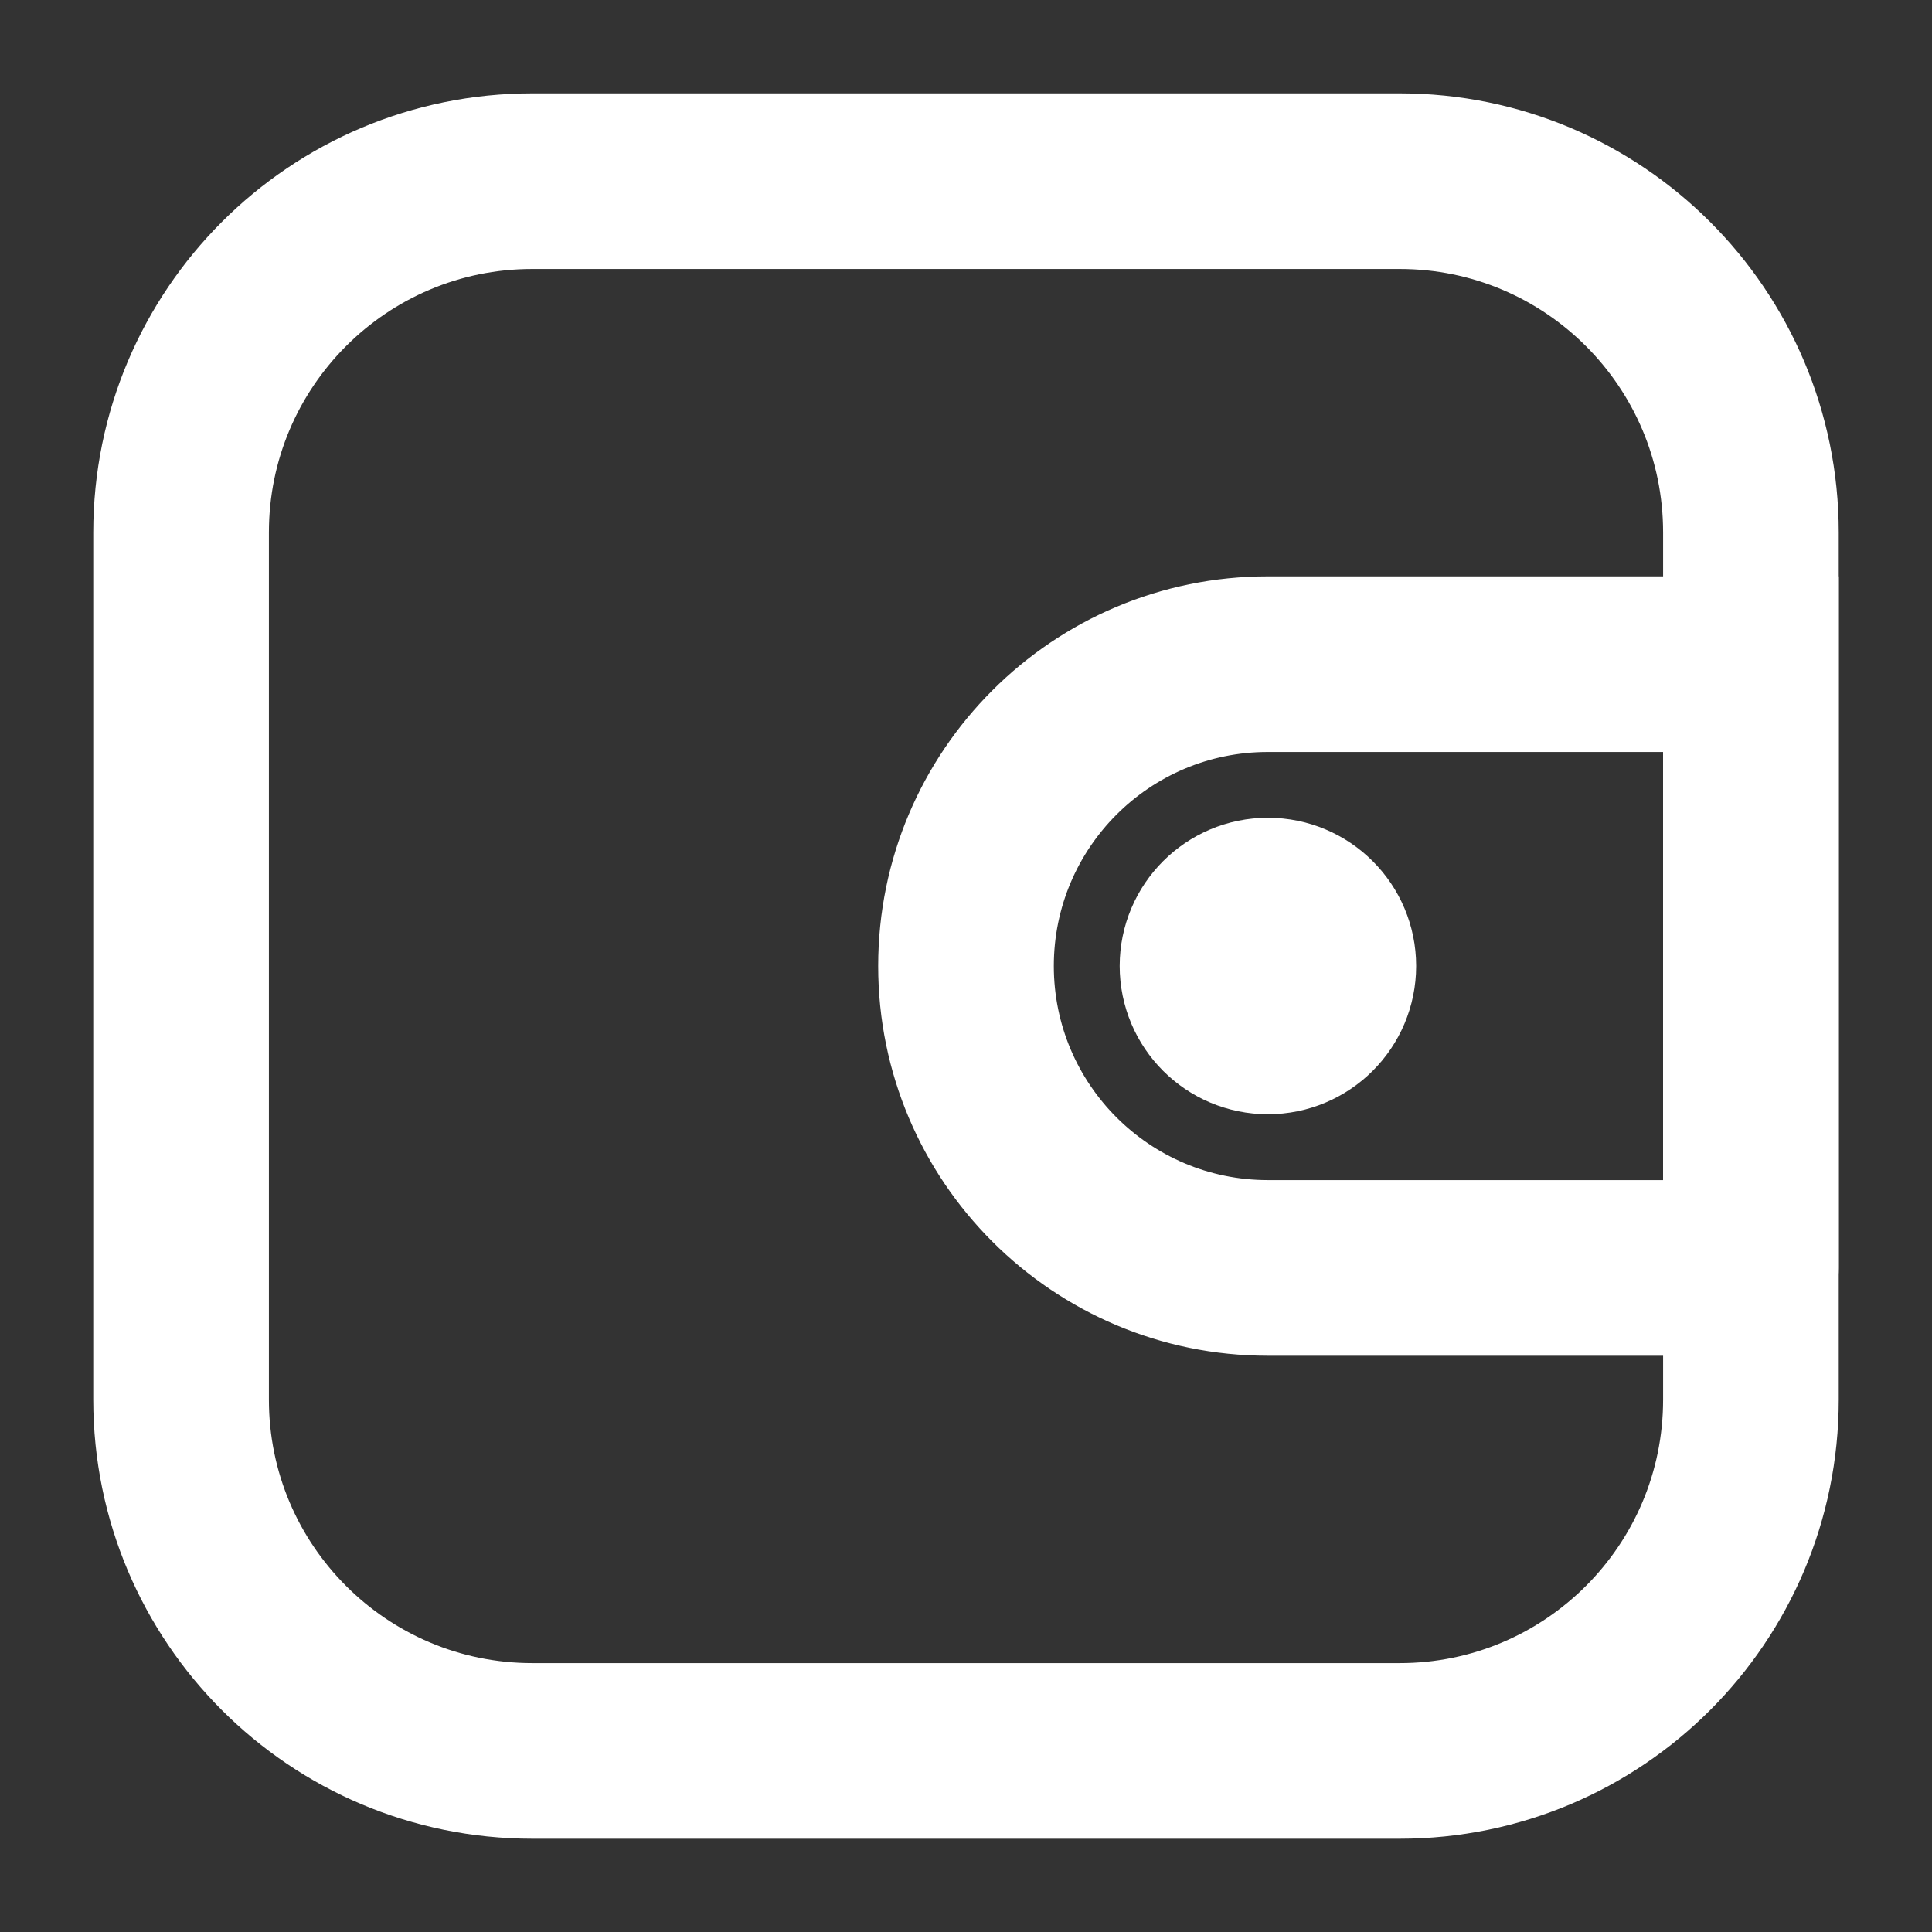
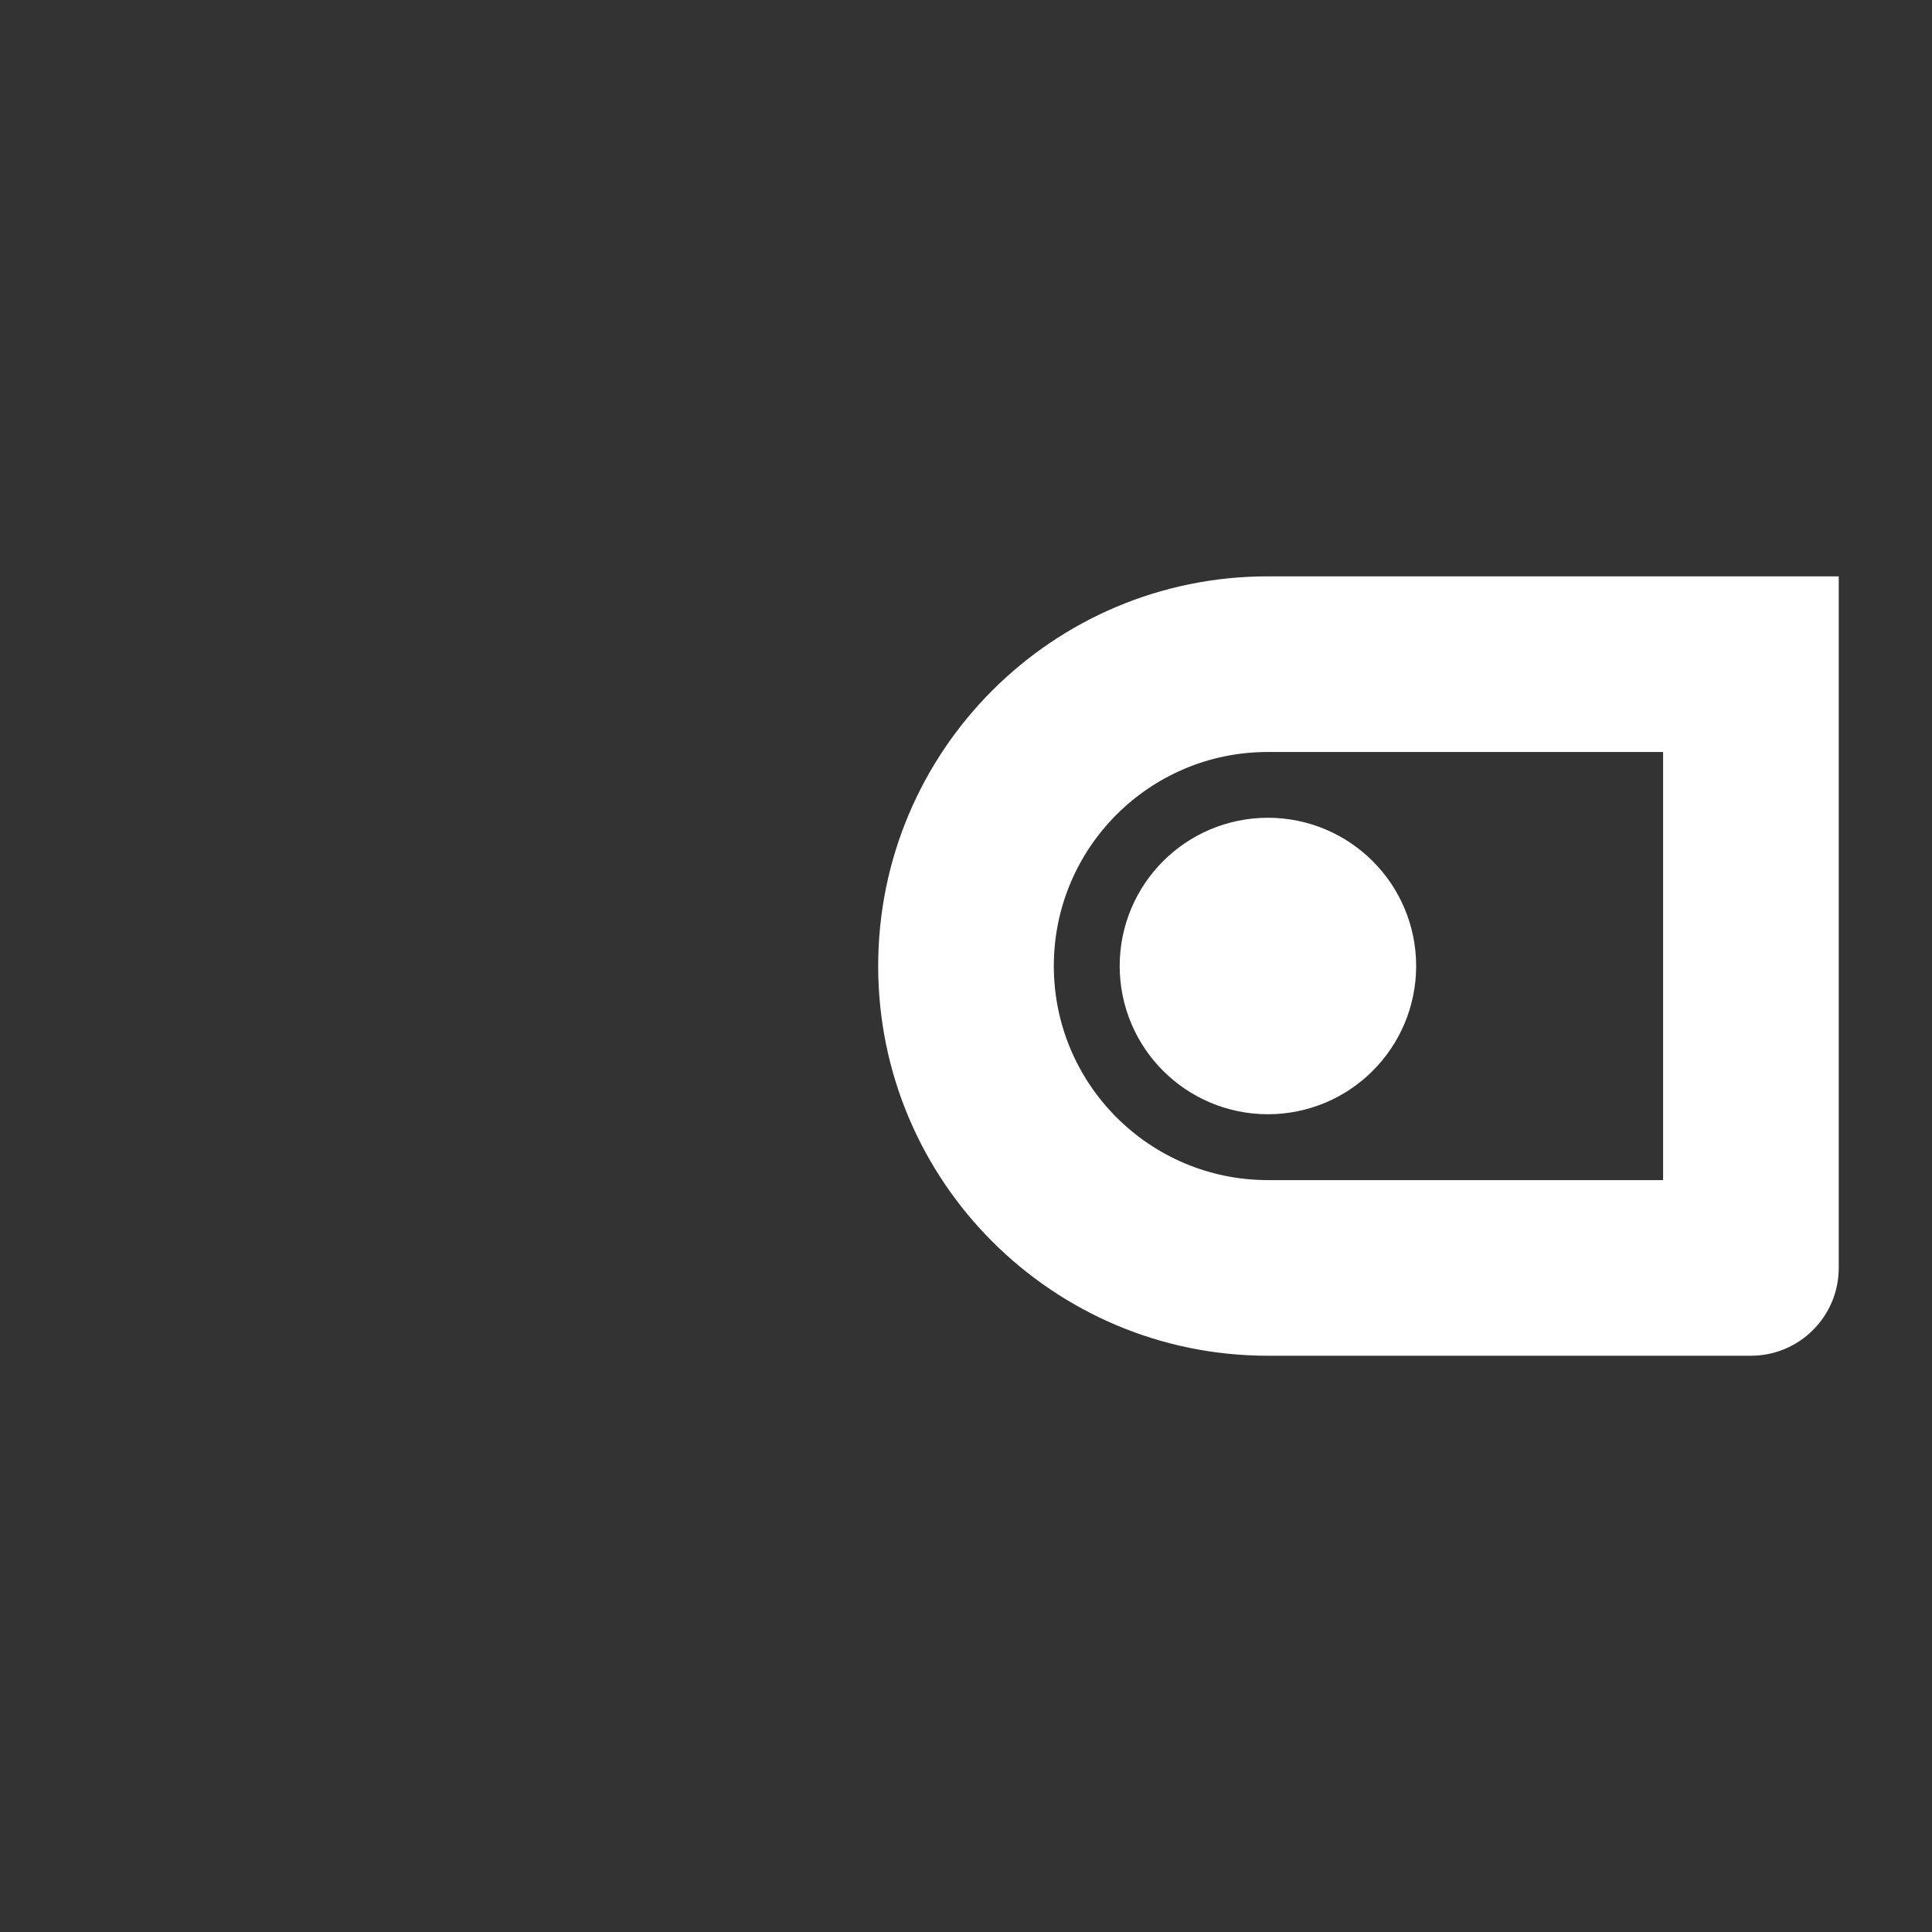
<svg xmlns="http://www.w3.org/2000/svg" width="22" height="22" viewBox="0 0 22 22" fill="none">
  <rect x="0" y="0" width="22" height="22" fill="#333333" stroke="none" />
  <circle cx="14.438" cy="11" r="0.688" fill="white" stroke="white" stroke-width="2" />
-   <path d="M2.062 15.938L2.062 6.063C2.062 3.853 3.853 2.062 6.063 2.063L15.938 2.063C18.147 2.063 19.938 3.853 19.938 6.063L19.938 15.938C19.938 18.147 18.147 19.938 15.938 19.938L6.062 19.938C3.853 19.938 2.062 18.147 2.062 15.938Z" stroke="white" stroke-width="2" />
  <path d="M19.938 14.438L19.938 15.438C20.49 15.438 20.938 14.99 20.938 14.438L19.938 14.438ZM19.938 7.563L20.938 7.563L20.938 6.563L19.938 6.563L19.938 7.563ZM19.938 14.438L19.938 13.438L14.438 13.438L14.438 14.438L14.438 15.438L19.938 15.438L19.938 14.438ZM19.938 7.563L18.938 7.563L18.938 14.438L19.938 14.438L20.938 14.438L20.938 7.563L19.938 7.563ZM19.938 7.563L19.938 6.563L14.438 6.563L14.438 7.563L14.438 8.563L19.938 8.563L19.938 7.563ZM11 11L12 11C12 9.654 13.091 8.562 14.438 8.563L14.438 7.563L14.438 6.563C11.987 6.562 10 8.549 10 11L11 11ZM11 11L10 11C10 13.451 11.987 15.438 14.438 15.438L14.438 14.438L14.438 13.438C13.091 13.438 12 12.346 12 11L11 11Z" fill="white" />
</svg>